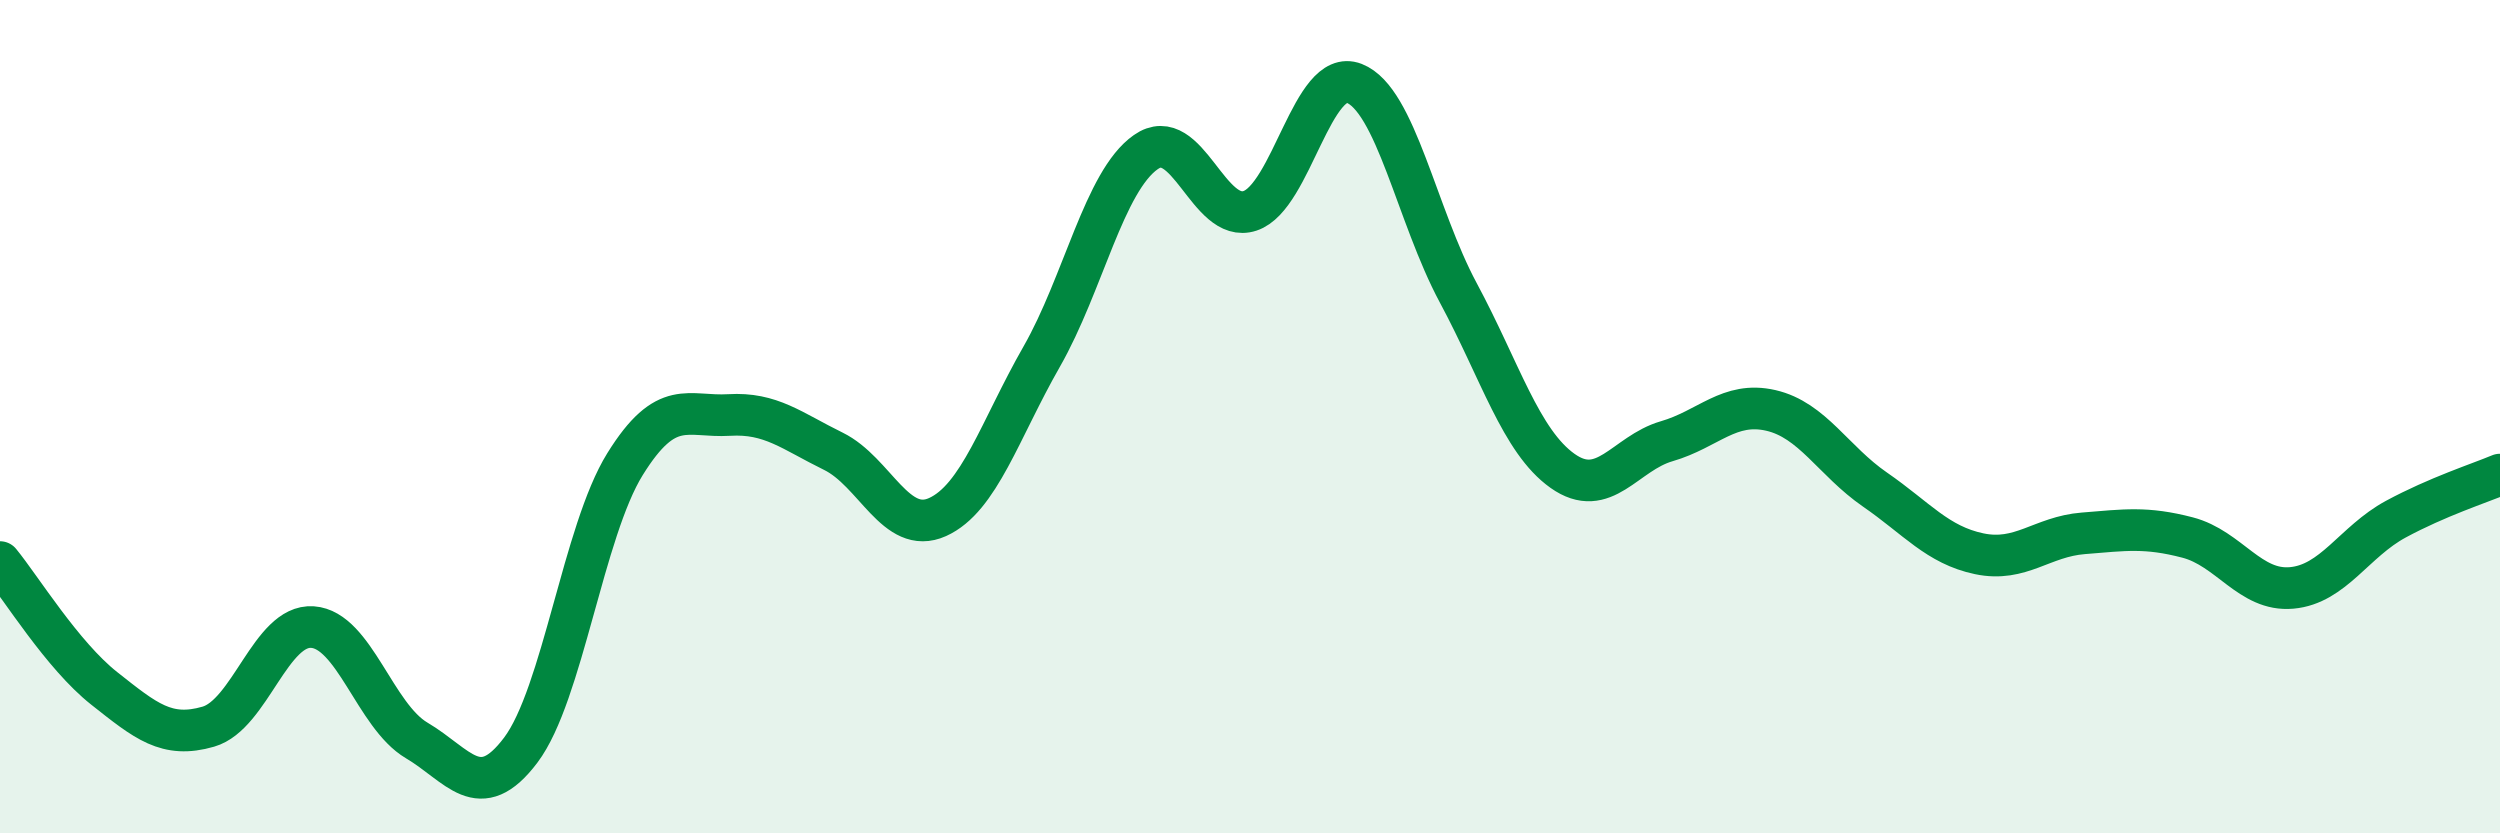
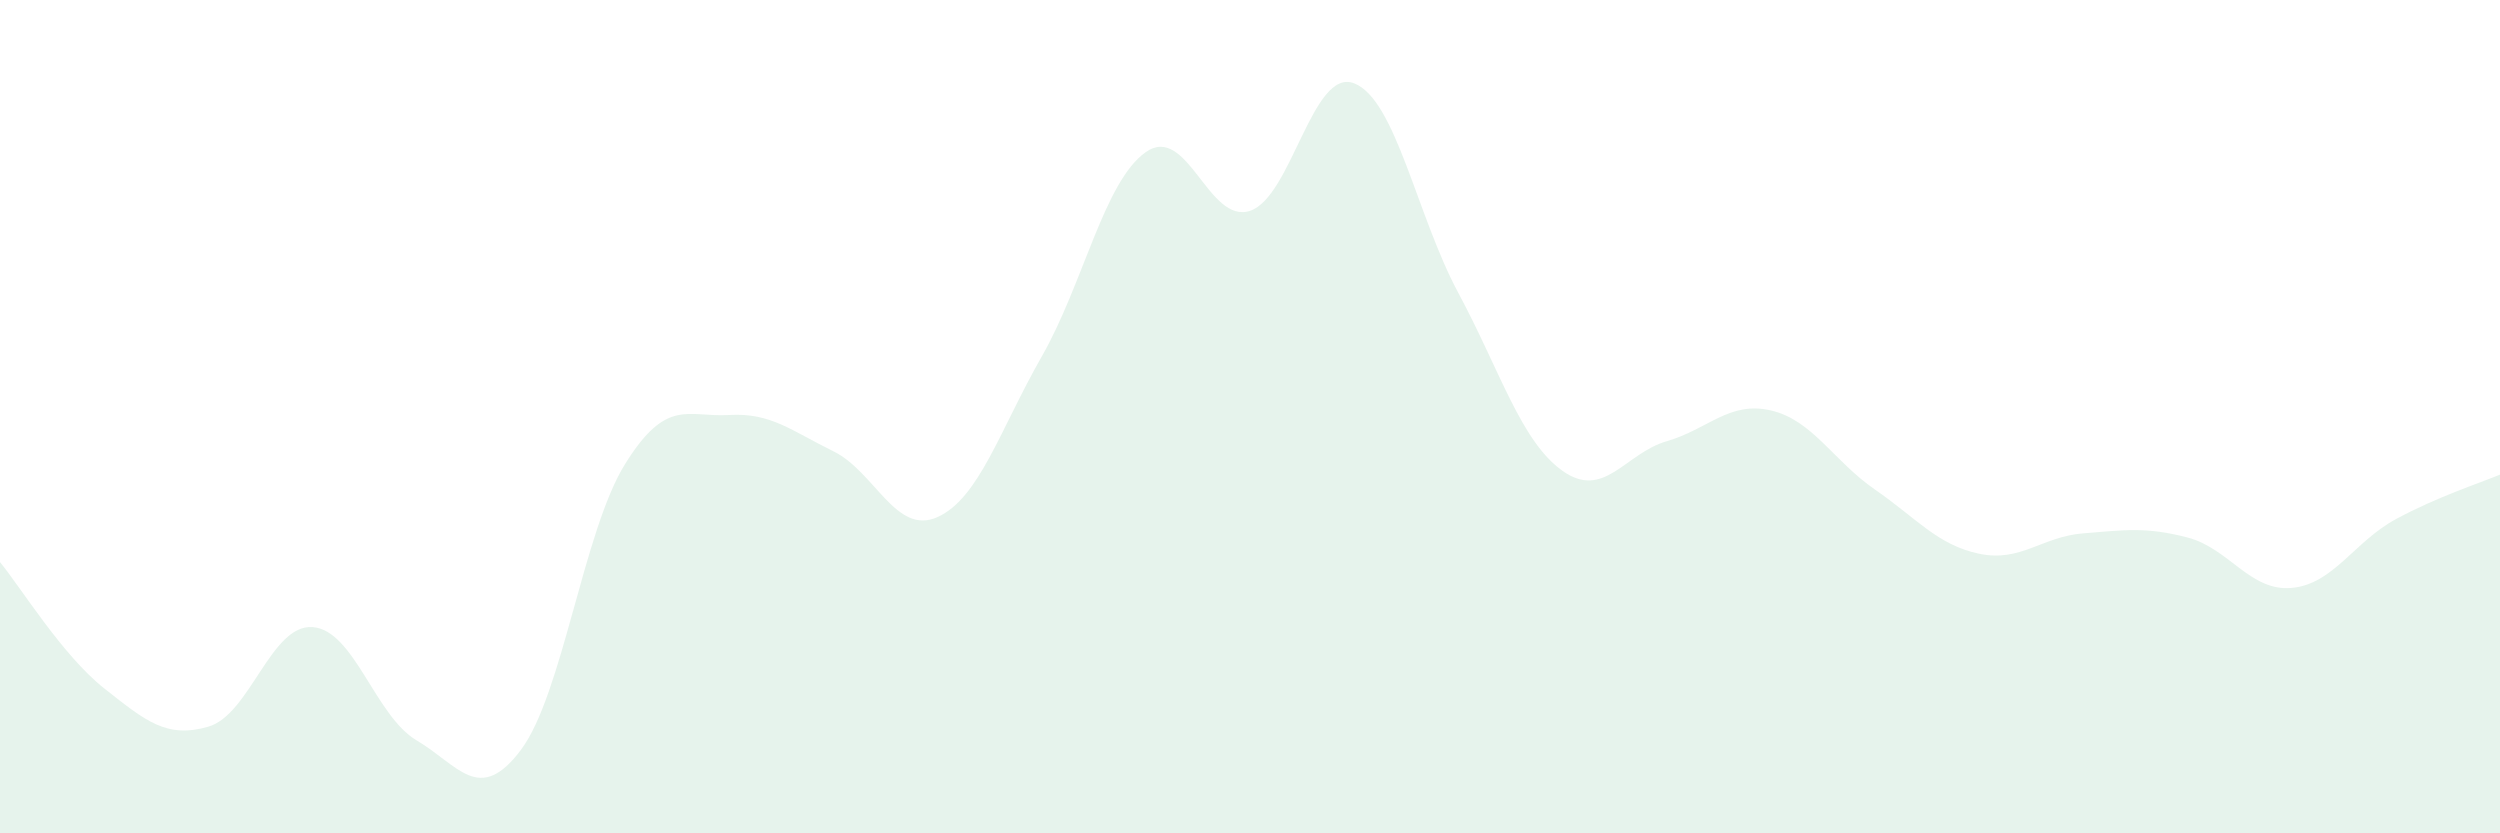
<svg xmlns="http://www.w3.org/2000/svg" width="60" height="20" viewBox="0 0 60 20">
  <path d="M 0,13.49 C 0.5,14.1 1.5,15.73 2.5,16.52 C 3.5,17.31 4,17.73 5,17.44 C 6,17.15 6.5,14.98 7.5,15.05 C 8.5,15.12 9,17.18 10,17.77 C 11,18.36 11.5,19.33 12.5,18 C 13.5,16.67 14,12.75 15,11.14 C 16,9.53 16.5,10.02 17.5,9.96 C 18.5,9.9 19,10.34 20,10.83 C 21,11.32 21.5,12.86 22.5,12.41 C 23.5,11.96 24,10.31 25,8.56 C 26,6.81 26.5,4.35 27.5,3.65 C 28.5,2.95 29,5.39 30,5.06 C 31,4.73 31.5,1.61 32.5,2 C 33.5,2.39 34,5.17 35,7.03 C 36,8.89 36.5,10.59 37.5,11.3 C 38.5,12.01 39,10.88 40,10.59 C 41,10.3 41.5,9.62 42.5,9.85 C 43.5,10.08 44,11.06 45,11.75 C 46,12.44 46.5,13.08 47.5,13.29 C 48.5,13.5 49,12.88 50,12.8 C 51,12.72 51.5,12.64 52.5,12.9 C 53.5,13.16 54,14.2 55,14.11 C 56,14.02 56.5,13 57.5,12.46 C 58.5,11.92 59.5,11.6 60,11.39L60 20L0 20Z" fill="#008740" opacity="0.1" stroke-linecap="round" stroke-linejoin="round" />
-   <path d="M 0,13.49 C 0.5,14.1 1.5,15.73 2.5,16.52 C 3.5,17.31 4,17.73 5,17.44 C 6,17.15 6.5,14.98 7.5,15.05 C 8.5,15.12 9,17.18 10,17.77 C 11,18.36 11.5,19.33 12.5,18 C 13.5,16.67 14,12.75 15,11.14 C 16,9.53 16.5,10.02 17.5,9.96 C 18.5,9.9 19,10.34 20,10.83 C 21,11.32 21.5,12.86 22.5,12.41 C 23.5,11.96 24,10.31 25,8.56 C 26,6.81 26.5,4.35 27.5,3.65 C 28.5,2.95 29,5.39 30,5.06 C 31,4.73 31.5,1.61 32.5,2 C 33.5,2.39 34,5.17 35,7.03 C 36,8.89 36.5,10.59 37.5,11.3 C 38.5,12.01 39,10.88 40,10.59 C 41,10.3 41.5,9.62 42.5,9.85 C 43.5,10.08 44,11.06 45,11.75 C 46,12.44 46.5,13.08 47.5,13.29 C 48.5,13.5 49,12.88 50,12.8 C 51,12.72 51.5,12.64 52.5,12.9 C 53.5,13.16 54,14.2 55,14.11 C 56,14.02 56.5,13 57.5,12.46 C 58.5,11.92 59.5,11.6 60,11.39" stroke="#008740" stroke-width="1" fill="none" stroke-linecap="round" stroke-linejoin="round" />
</svg>